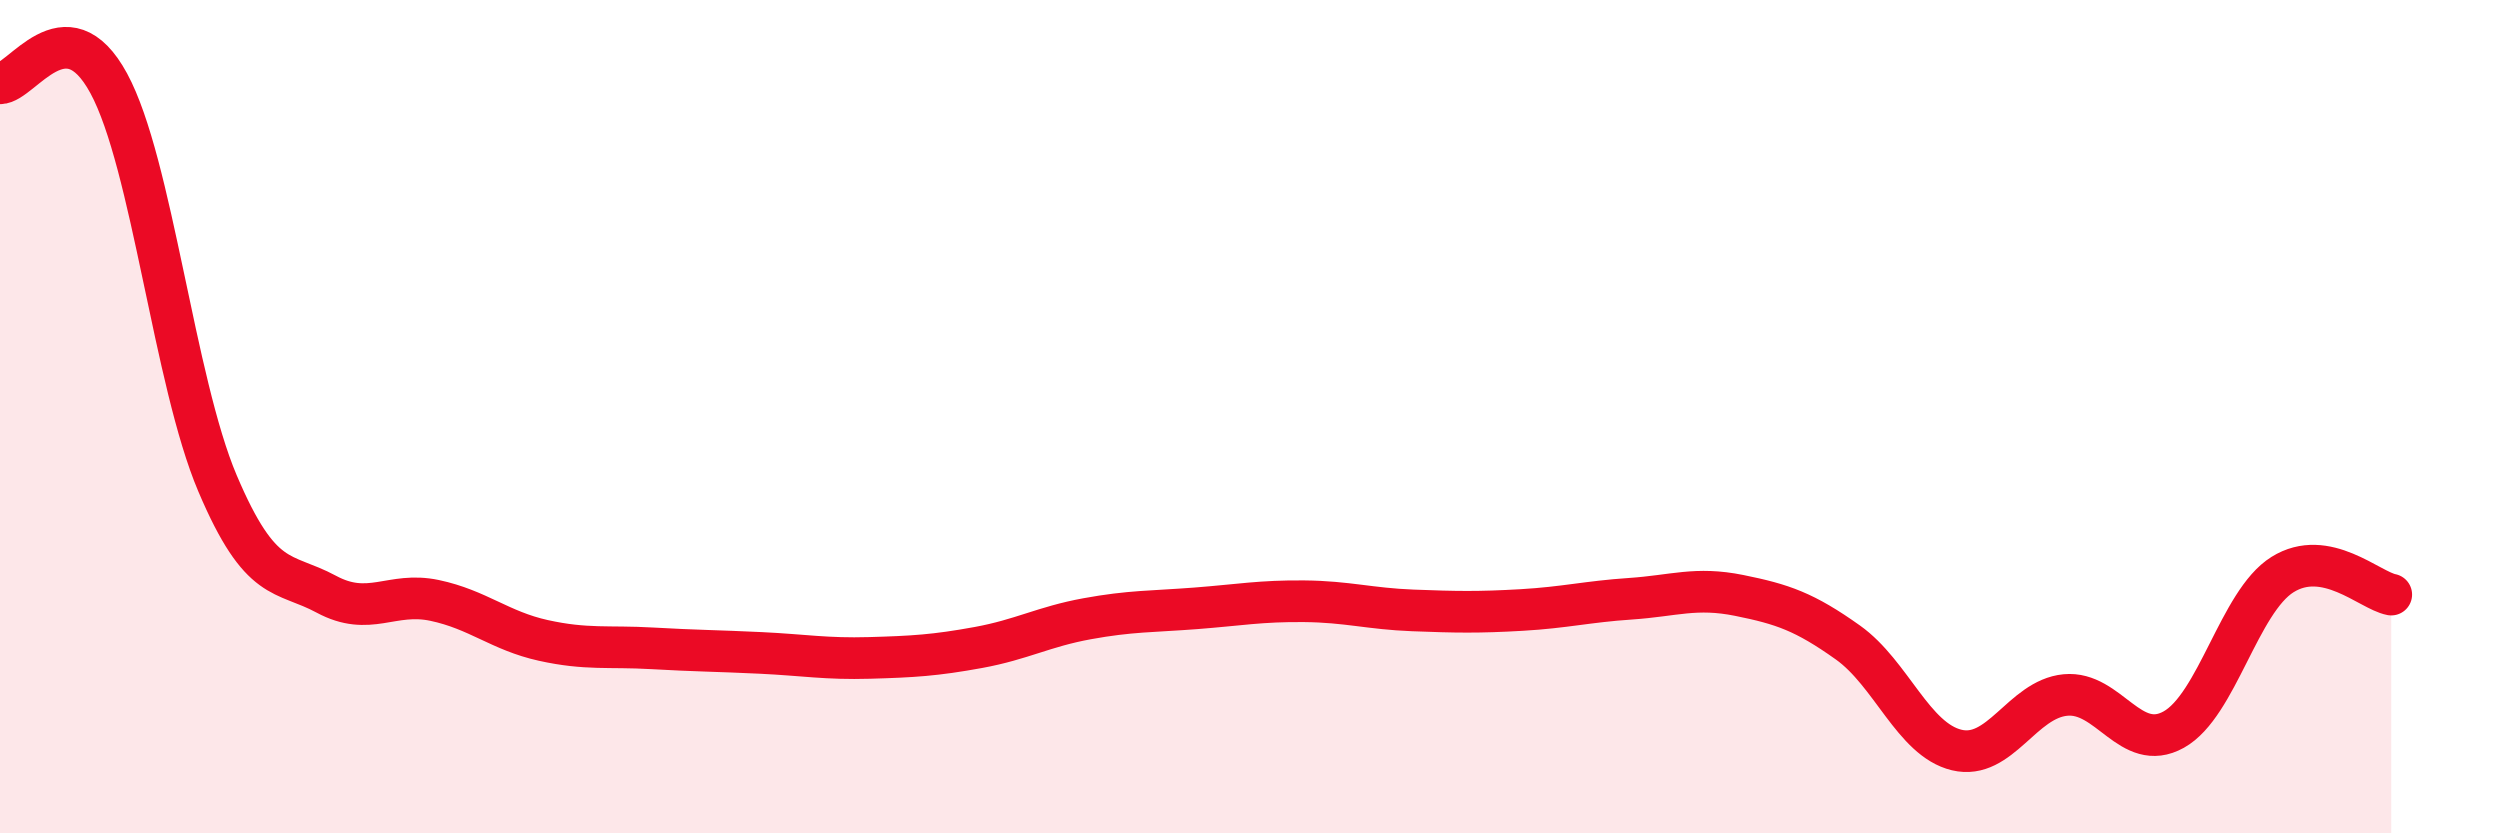
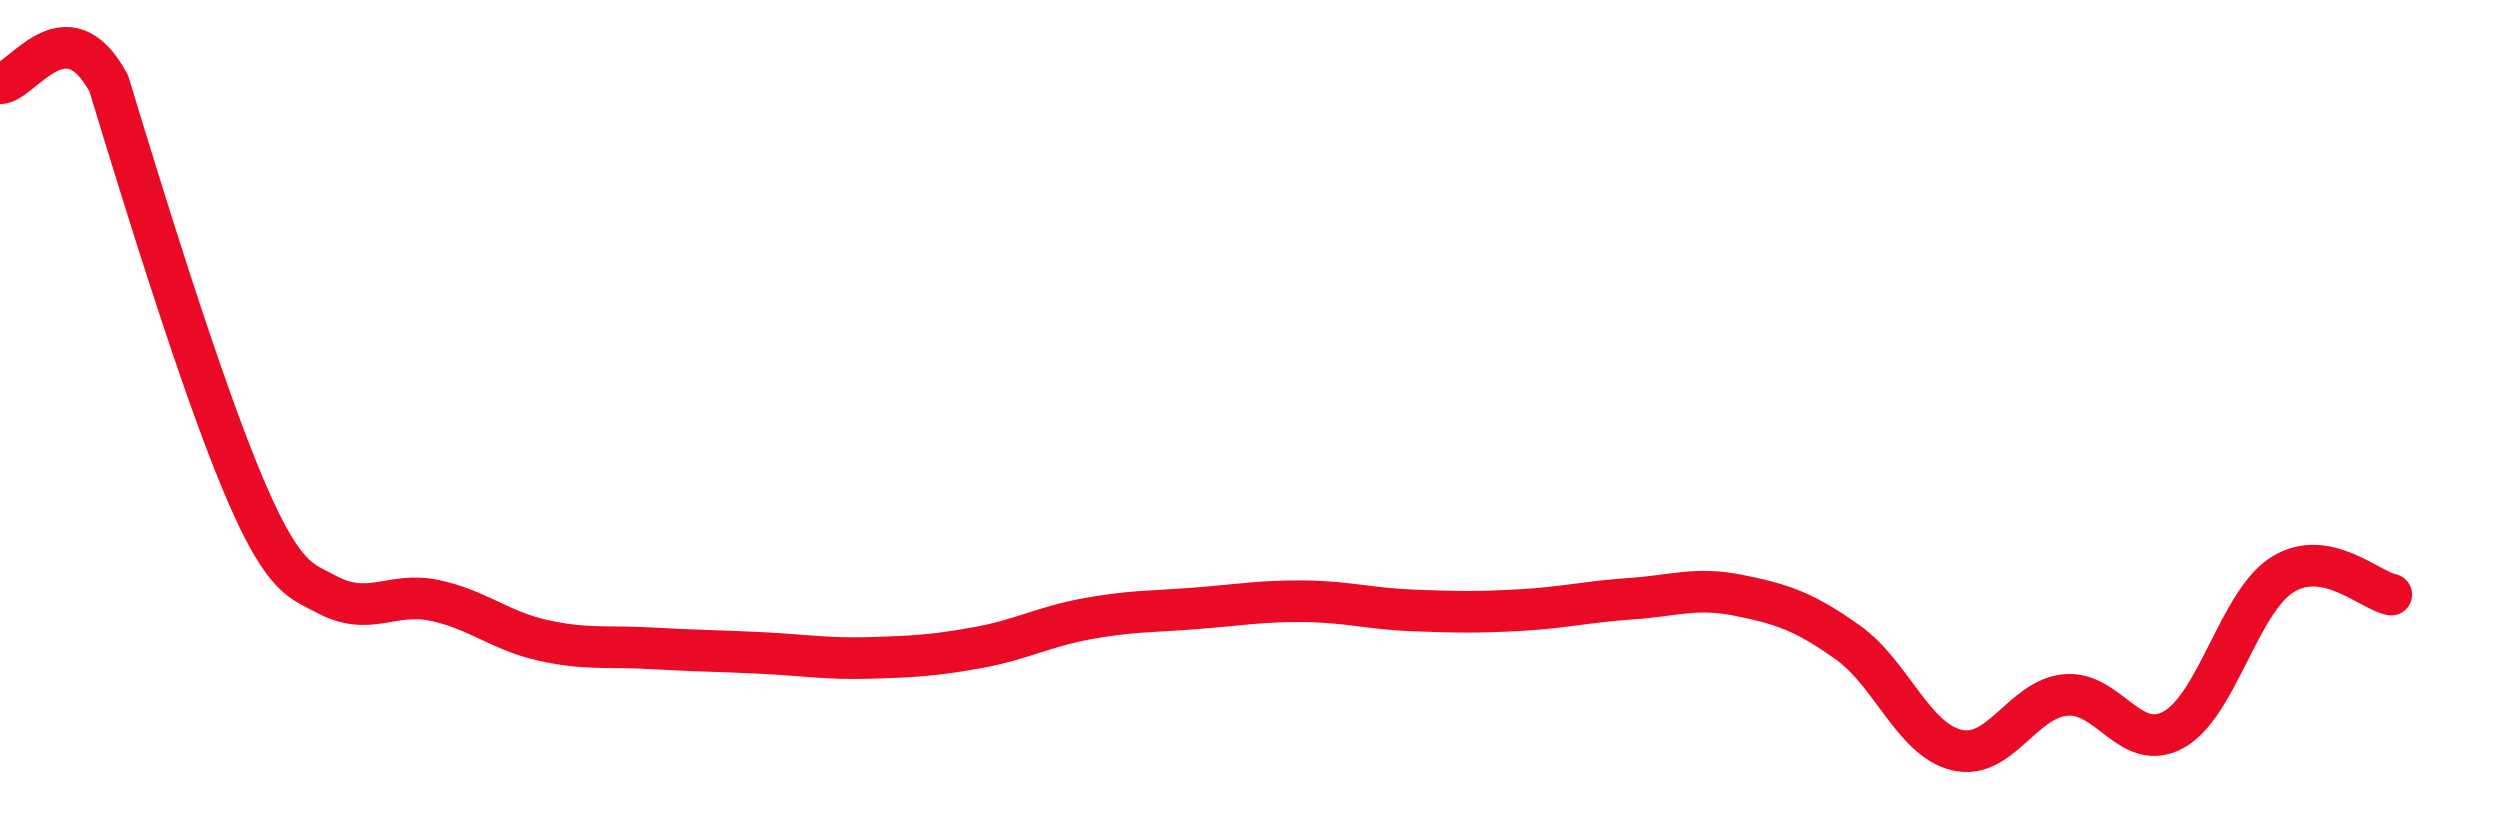
<svg xmlns="http://www.w3.org/2000/svg" width="60" height="20" viewBox="0 0 60 20">
-   <path d="M 0,2 C 0.52,2 1.57,0.08 2.61,2 C 3.65,3.92 4.18,9.15 5.22,11.6 C 6.26,14.05 6.79,13.7 7.83,14.26 C 8.87,14.82 9.39,14.19 10.43,14.41 C 11.47,14.63 12,15.14 13.04,15.37 C 14.08,15.6 14.61,15.5 15.65,15.56 C 16.69,15.62 17.22,15.62 18.26,15.67 C 19.3,15.72 19.83,15.82 20.87,15.79 C 21.91,15.76 22.44,15.73 23.48,15.54 C 24.52,15.35 25.05,15.04 26.09,14.85 C 27.13,14.66 27.66,14.68 28.7,14.6 C 29.74,14.52 30.26,14.42 31.3,14.43 C 32.34,14.44 32.87,14.61 33.91,14.65 C 34.95,14.69 35.48,14.7 36.52,14.64 C 37.56,14.58 38.09,14.44 39.13,14.37 C 40.17,14.3 40.7,14.08 41.74,14.29 C 42.78,14.5 43.31,14.68 44.35,15.42 C 45.39,16.16 45.92,17.75 46.96,18 C 48,18.25 48.53,16.78 49.57,16.68 C 50.61,16.58 51.13,18.09 52.17,17.51 C 53.21,16.93 53.74,14.44 54.78,13.79 C 55.82,13.14 56.87,14.17 57.39,14.27L57.39 20L0 20Z" fill="#EB0A25" opacity="0.1" stroke-linecap="round" stroke-linejoin="round" />
-   <path d="M 0,2 C 0.52,2 1.57,0.08 2.61,2 C 3.65,3.92 4.18,9.15 5.22,11.6 C 6.26,14.05 6.79,13.7 7.83,14.26 C 8.87,14.82 9.39,14.19 10.43,14.41 C 11.47,14.63 12,15.14 13.04,15.37 C 14.08,15.6 14.61,15.5 15.65,15.56 C 16.69,15.62 17.22,15.62 18.26,15.67 C 19.3,15.72 19.83,15.82 20.87,15.79 C 21.91,15.76 22.44,15.73 23.48,15.54 C 24.52,15.35 25.05,15.04 26.09,14.85 C 27.13,14.66 27.66,14.68 28.7,14.6 C 29.74,14.52 30.26,14.42 31.3,14.43 C 32.34,14.44 32.87,14.61 33.91,14.65 C 34.95,14.69 35.48,14.7 36.52,14.64 C 37.56,14.58 38.09,14.44 39.13,14.37 C 40.17,14.3 40.7,14.08 41.74,14.29 C 42.78,14.5 43.31,14.68 44.35,15.42 C 45.39,16.16 45.92,17.75 46.96,18 C 48,18.25 48.53,16.78 49.57,16.68 C 50.61,16.58 51.13,18.09 52.17,17.51 C 53.21,16.93 53.74,14.44 54.78,13.79 C 55.82,13.14 56.87,14.17 57.39,14.27" stroke="#EB0A25" stroke-width="1" fill="none" stroke-linecap="round" stroke-linejoin="round" />
+   <path d="M 0,2 C 0.52,2 1.57,0.08 2.61,2 C 6.26,14.05 6.79,13.7 7.83,14.26 C 8.87,14.82 9.39,14.19 10.43,14.41 C 11.47,14.63 12,15.14 13.04,15.37 C 14.08,15.6 14.61,15.5 15.65,15.56 C 16.69,15.62 17.22,15.62 18.26,15.67 C 19.3,15.72 19.83,15.82 20.87,15.79 C 21.91,15.76 22.44,15.73 23.48,15.54 C 24.52,15.35 25.05,15.04 26.09,14.85 C 27.13,14.66 27.66,14.68 28.7,14.6 C 29.74,14.52 30.26,14.42 31.3,14.43 C 32.34,14.44 32.87,14.61 33.91,14.65 C 34.95,14.69 35.48,14.7 36.52,14.64 C 37.56,14.58 38.09,14.44 39.13,14.37 C 40.17,14.3 40.7,14.08 41.74,14.29 C 42.78,14.5 43.31,14.68 44.35,15.42 C 45.39,16.16 45.92,17.75 46.96,18 C 48,18.25 48.53,16.78 49.57,16.68 C 50.61,16.58 51.13,18.09 52.17,17.51 C 53.21,16.93 53.74,14.44 54.78,13.79 C 55.82,13.14 56.87,14.17 57.39,14.27" stroke="#EB0A25" stroke-width="1" fill="none" stroke-linecap="round" stroke-linejoin="round" />
</svg>